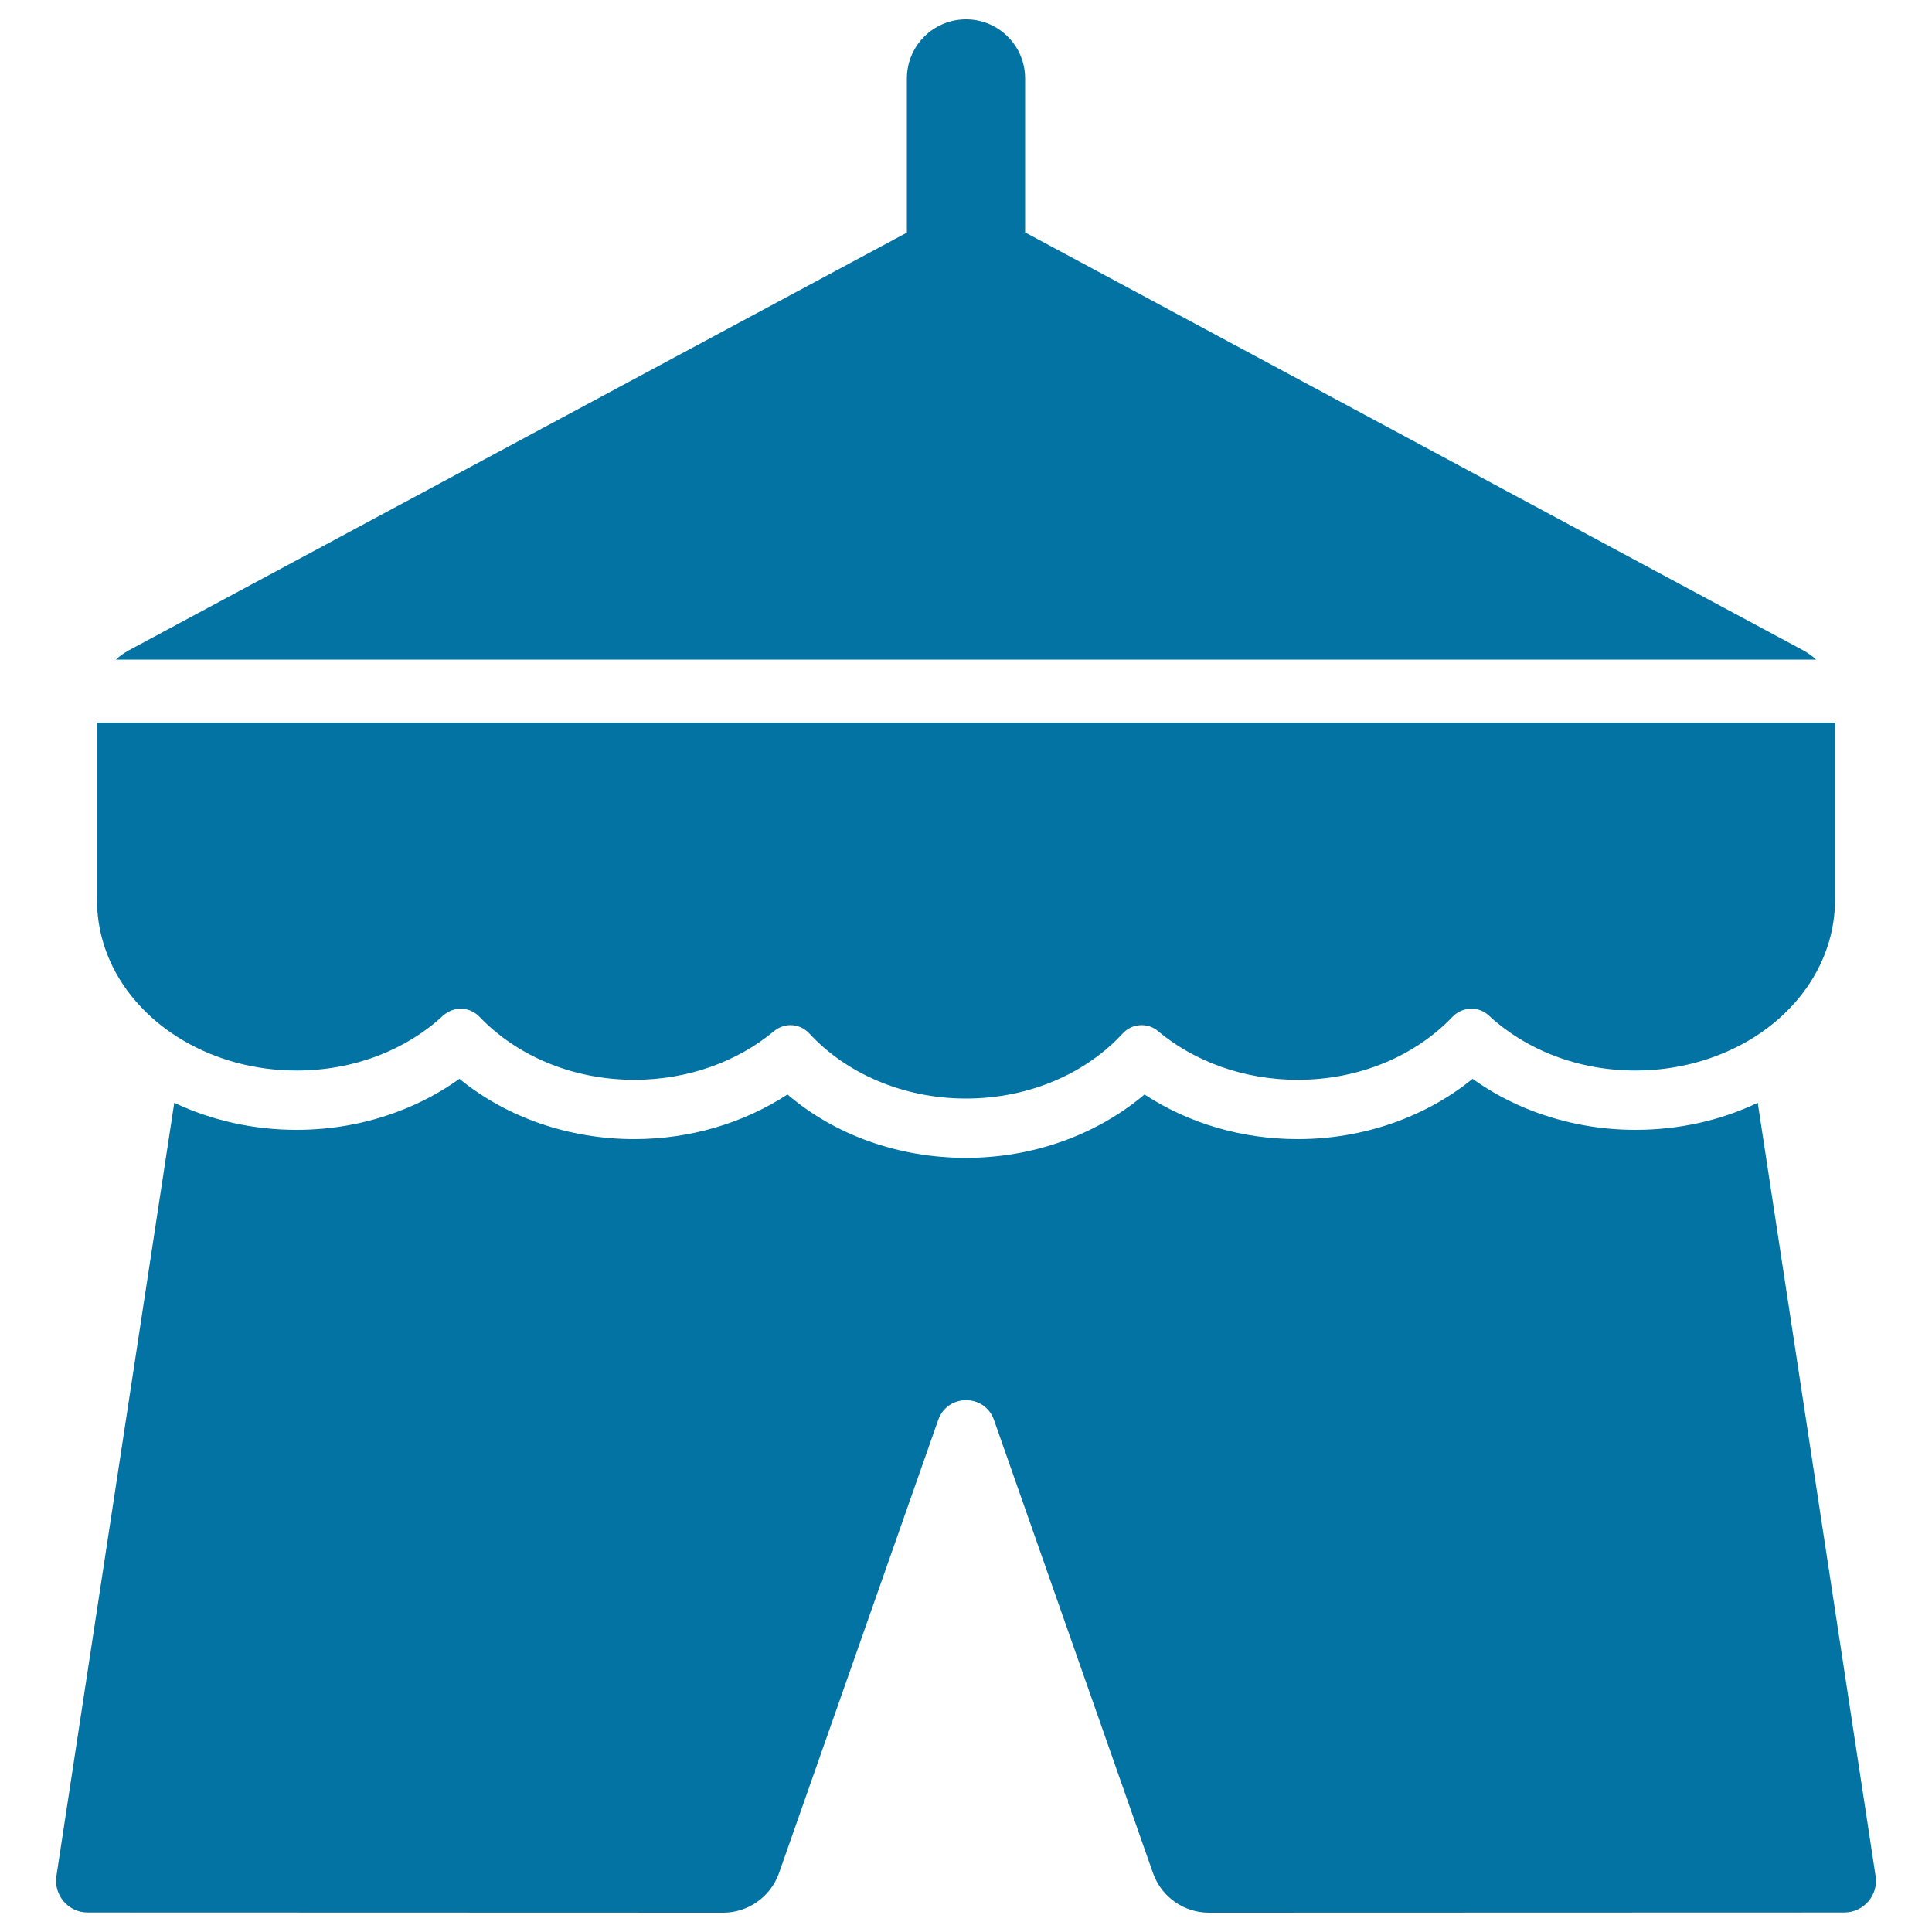
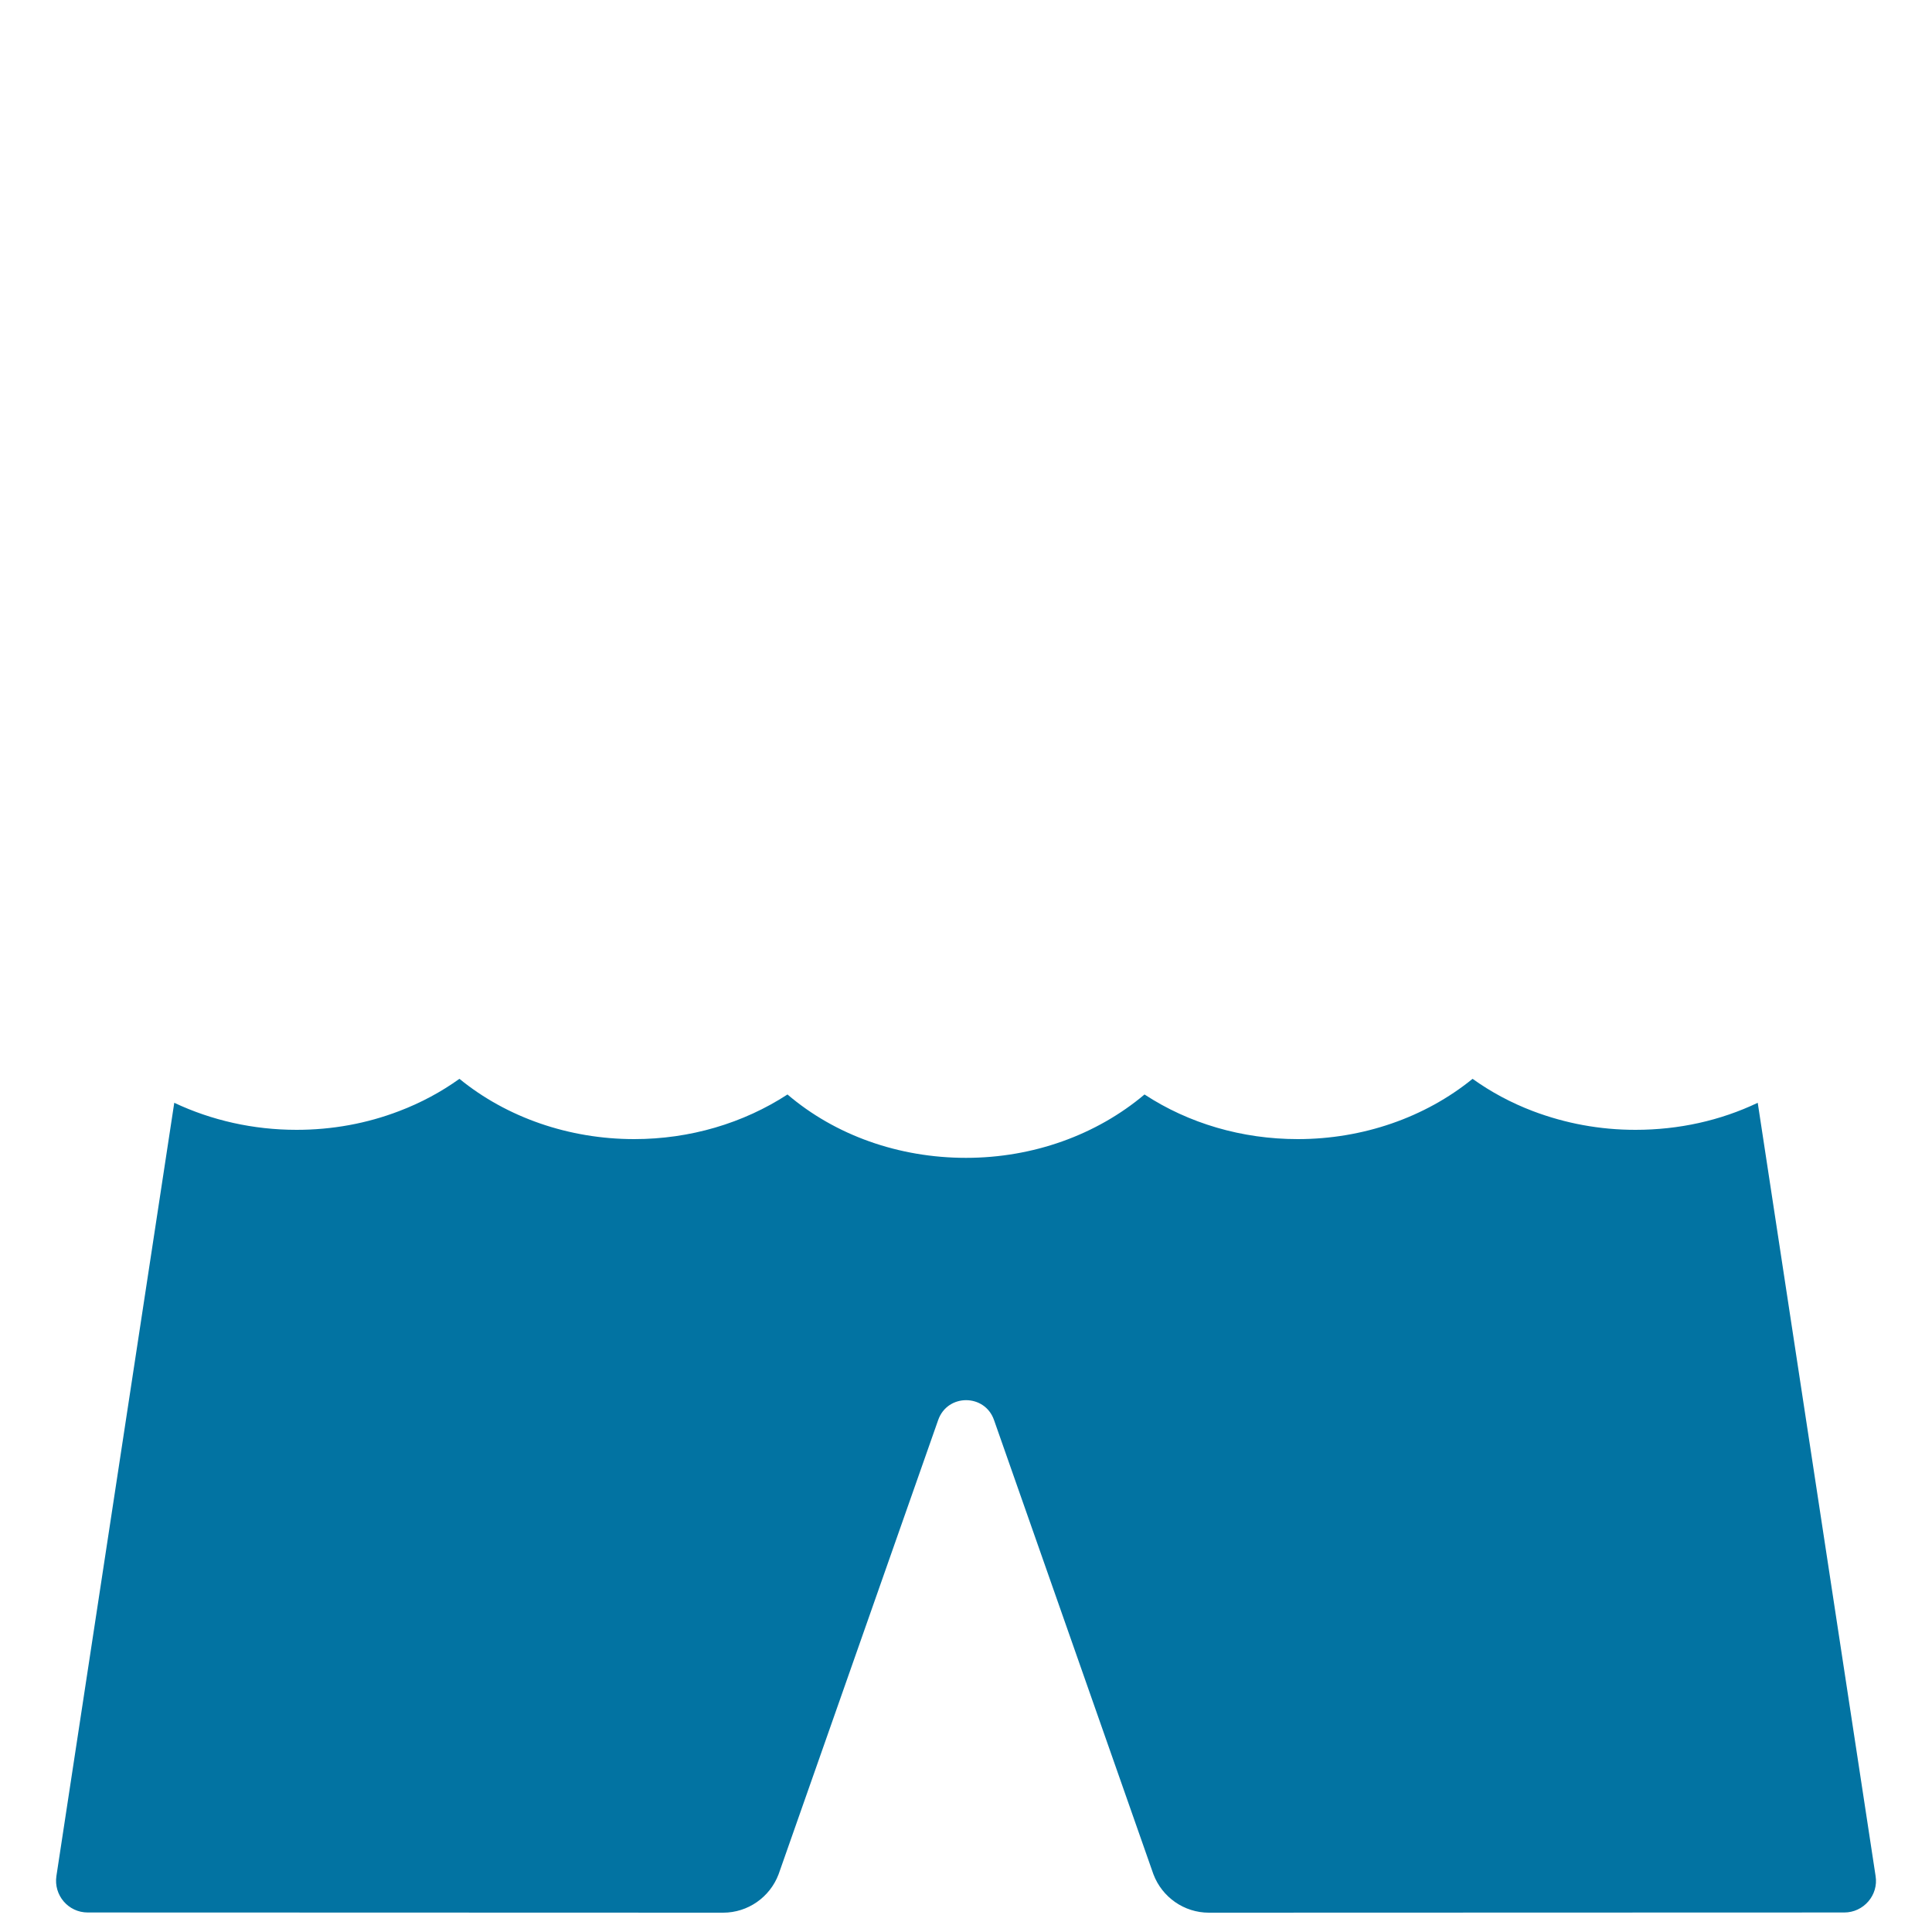
<svg xmlns="http://www.w3.org/2000/svg" viewBox="0 0 1000 1000" style="fill:#0273a2">
  <title>Park Tent Of A Circus SVG icon</title>
  <g>
    <path d="M909.8,570.8c-19.3,9.2-40.8,14-63.3,14c-18.4,0-36.2-3.3-53.1-9.7c-11.3-4.3-21.7-9.9-31.2-16.7c-24.6,20-56.8,31.2-90.5,31.2c-28.8,0-56.4-8.1-79.3-23.1c-24.8,20.9-57.6,32.8-92.4,32.8c-34.8,0-67.7-11.7-92.4-32.8c-22.9,14.9-50.5,23.1-79.3,23.1c-33.8,0-66-11.2-90.5-31.2c-9.5,6.8-19.9,12.4-31.2,16.7c-16.7,6.4-34.6,9.7-53.1,9.7c-22.4,0-44-4.9-63.3-14L29.2,971c-1.5,9.9,6.1,18.9,16.2,18.9l328.9,0.1c12.8,0,24.2-8,28.7-19.9L485.6,735c4.8-13.7,24.1-13.7,28.9,0L597,970.1c4.5,11.9,15.9,19.9,28.7,19.9l328.9-0.1c10,0,17.8-9,16.2-18.9L909.8,570.8z" />
-     <path d="M95.1,538.7c16.6,9.7,36.7,15.4,58.4,15.4c30,0,57-10.9,75.8-28.4c2.6-2.3,5.8-3.6,9.1-3.6c3.6,0,7.1,1.4,9.8,4.2c19,19.9,47.8,32.6,80.1,32.6c28.1,0,53.6-9.6,72.2-25.1c2.6-2.1,5.5-3.2,8.6-3.2c3.6,0,7.1,1.4,9.8,4.3c18.9,20.5,48.3,33.7,81.1,33.7c32.9,0,62.3-13.2,81.1-33.7c2.7-2.9,6.2-4.3,9.8-4.3c3.1,0,6.1,1,8.6,3.2c18.6,15.5,44.1,25.1,72.2,25.1c32.4,0,61.1-12.7,80.1-32.6c2.7-2.8,6.2-4.2,9.8-4.2c3.3,0,6.4,1.1,9.1,3.6c18.9,17.5,45.8,28.4,75.8,28.4c21.6,0,41.7-5.7,58.4-15.4c27.2-15.9,44.9-42.7,44.9-72.9v-91.8H50.2v91.8C50.2,496.2,67.9,522.8,95.1,538.7z" />
-     <path d="M933.5,336.7L530.6,120.3V103V85.6v-45c0-16.9-13.7-30.6-30.6-30.6c-16.9,0-30.6,13.7-30.6,30.6v45V103v17.4L66.5,336.7c-2.3,1.3-4.6,2.9-6.5,4.7H940C938.1,339.6,936,338.1,933.5,336.7z" />
  </g>
</svg>